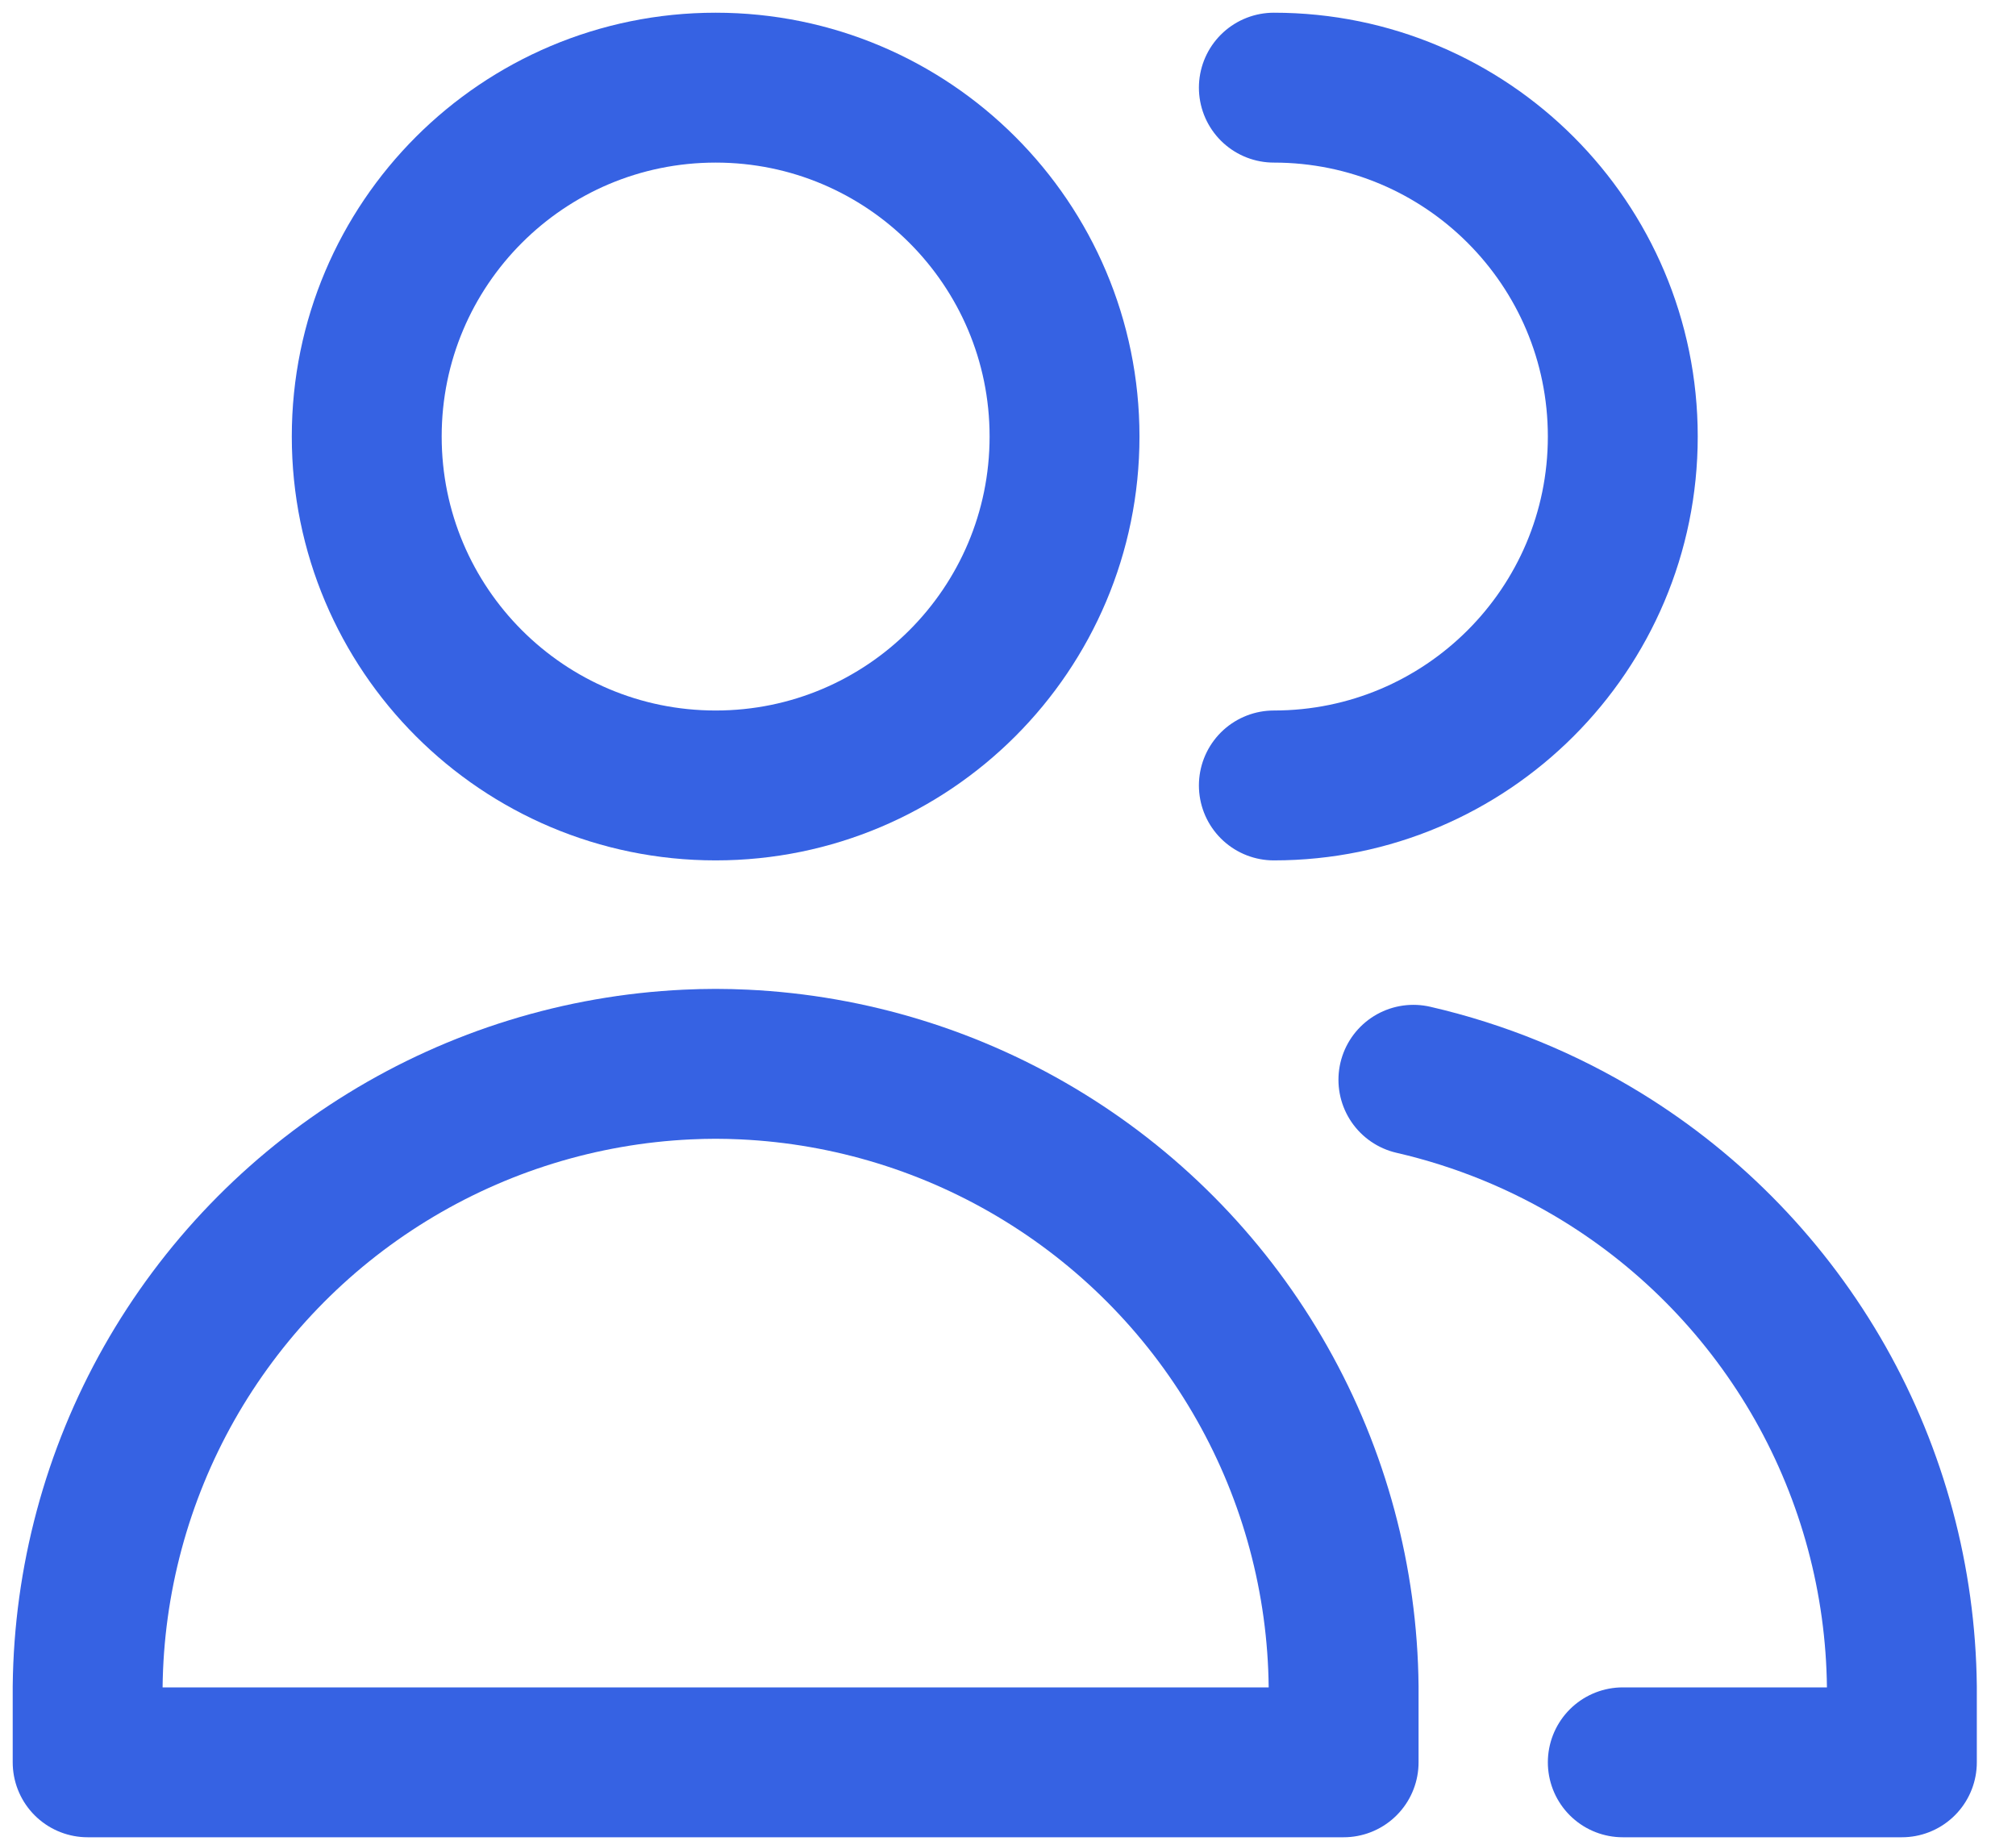
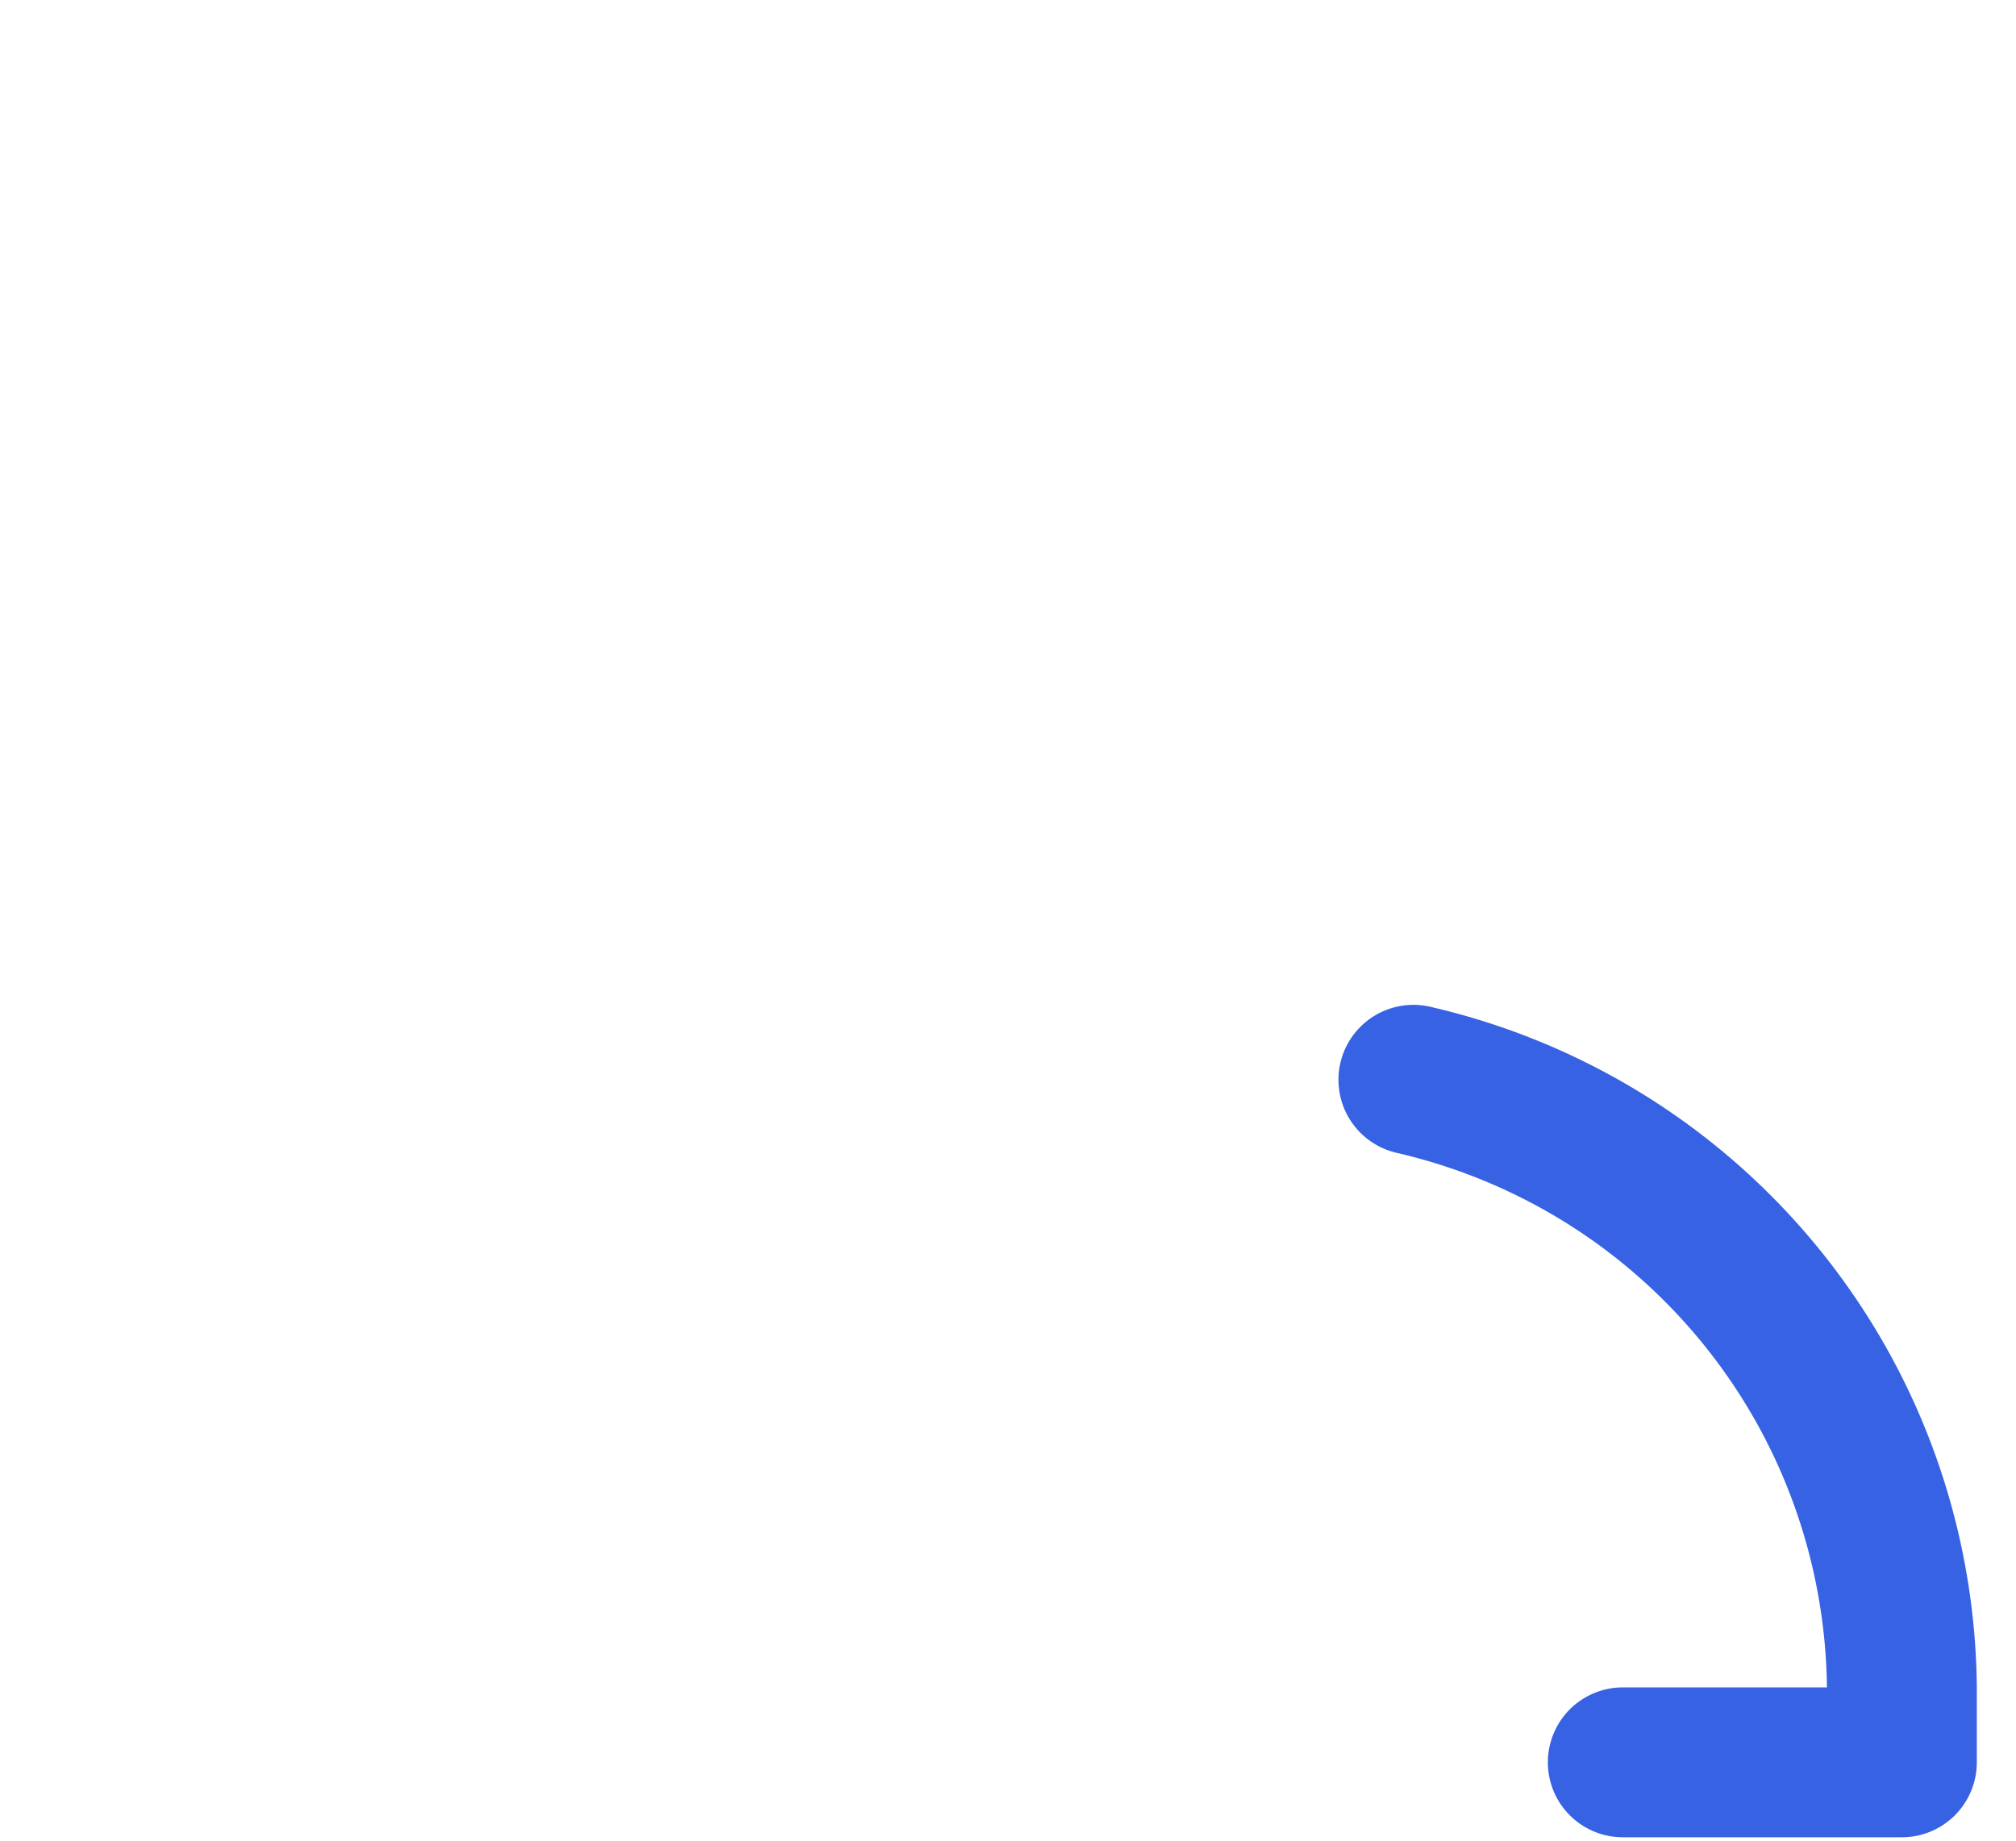
<svg xmlns="http://www.w3.org/2000/svg" preserveAspectRatio="none" width="100%" height="100%" overflow="visible" style="display: block;" viewBox="0 0 23 21" fill="none">
  <g id="user-multiple-group--close-geometric-human-multiple-person-up-user">
-     <path id="Vector" d="M8.165 8.961C10.363 8.961 12.145 7.179 12.145 4.98C12.145 2.782 10.363 1 8.165 1C5.966 1 4.184 2.782 4.184 4.98C4.184 7.179 5.966 8.961 8.165 8.961Z" stroke="#3662E3" stroke-width="1.71" stroke-linecap="round" stroke-linejoin="round" />
-     <path id="Vector_2" d="M1 20.106H15.329V19.243C15.317 18.029 14.997 16.838 14.399 15.782C13.802 14.726 12.946 13.838 11.912 13.202C10.879 12.566 9.701 12.202 8.489 12.145C8.381 12.14 8.273 12.137 8.165 12.137C8.057 12.137 7.949 12.14 7.841 12.145C6.628 12.202 5.45 12.566 4.417 13.202C3.383 13.838 2.528 14.726 1.93 15.782C1.333 16.838 1.013 18.029 1 19.243V20.106Z" stroke="#3662E3" stroke-width="1.71" stroke-linecap="round" stroke-linejoin="round" />
-     <path id="Vector_3" d="M14.533 8.961C16.732 8.961 18.514 7.179 18.514 4.98C18.514 2.782 16.732 1 14.533 1" stroke="#3662E3" stroke-width="1.71" stroke-linecap="round" stroke-linejoin="round" />
    <path id="Vector_4" d="M18.514 20.106H21.698V19.243C21.685 18.029 21.365 16.838 20.768 15.782C20.17 14.726 19.315 13.838 18.281 13.202C17.613 12.791 16.884 12.494 16.125 12.319" stroke="#3662E3" stroke-width="1.71" stroke-linecap="round" stroke-linejoin="round" />
  </g>
</svg>